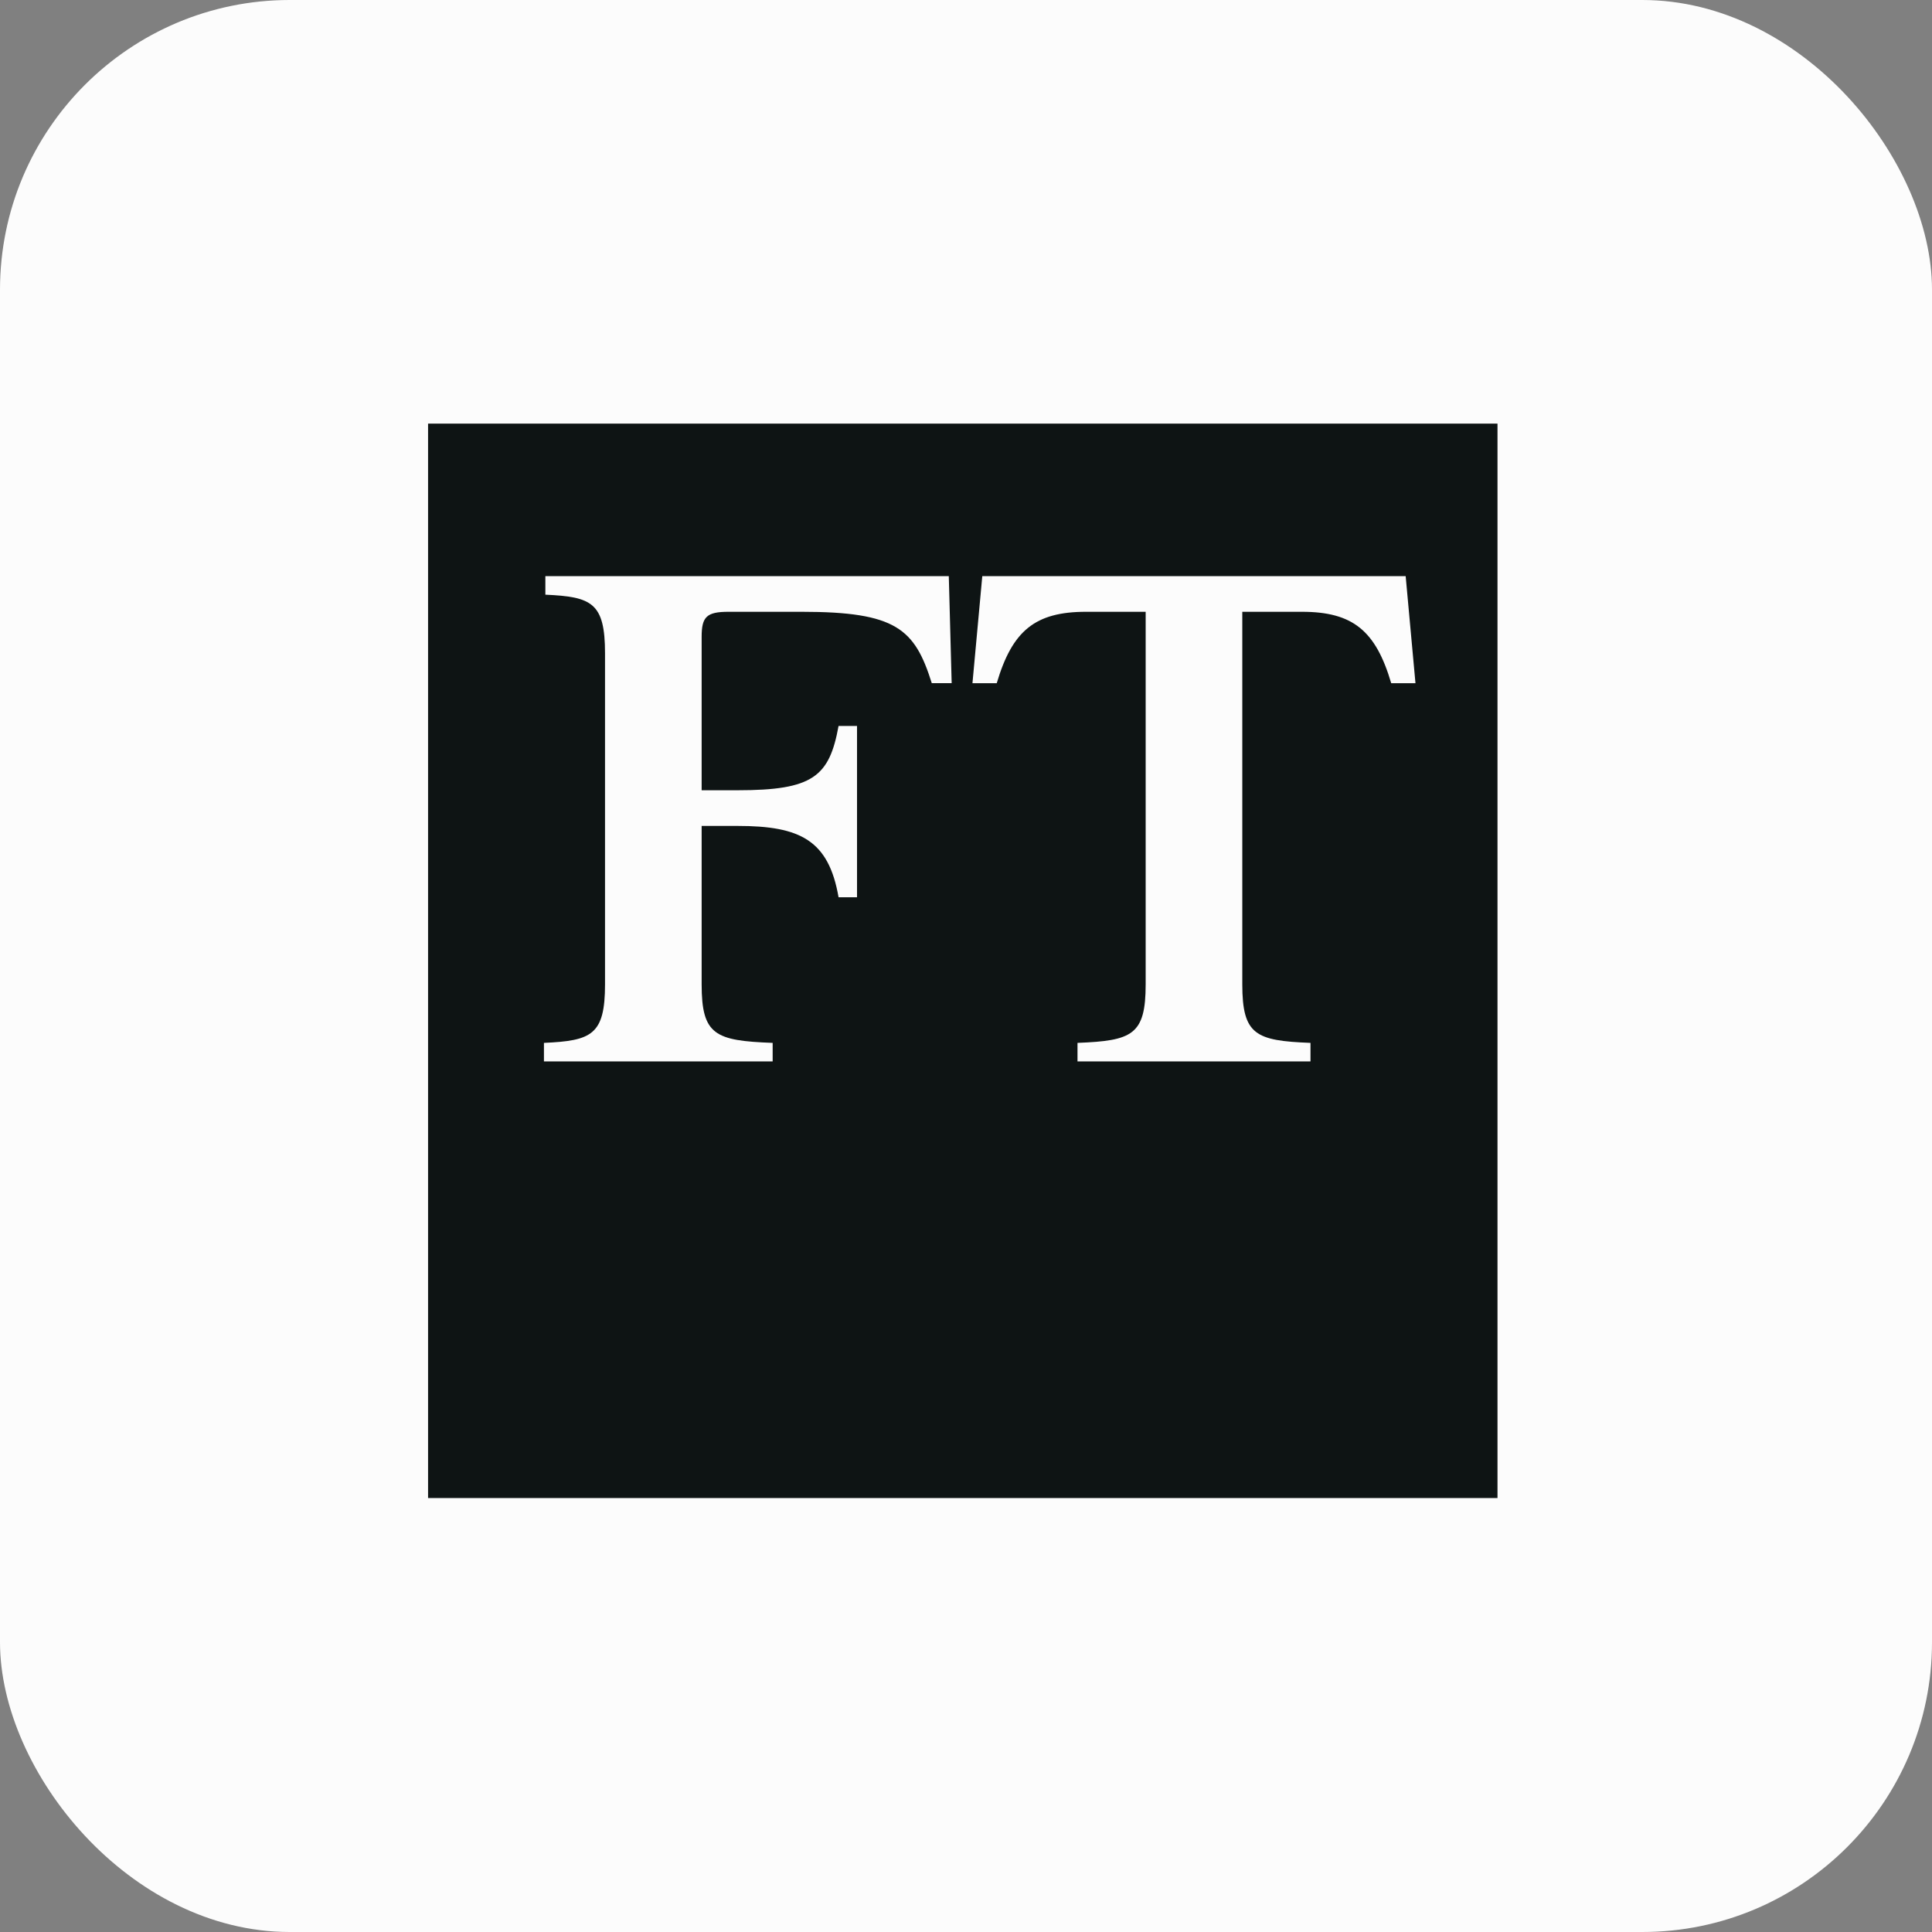
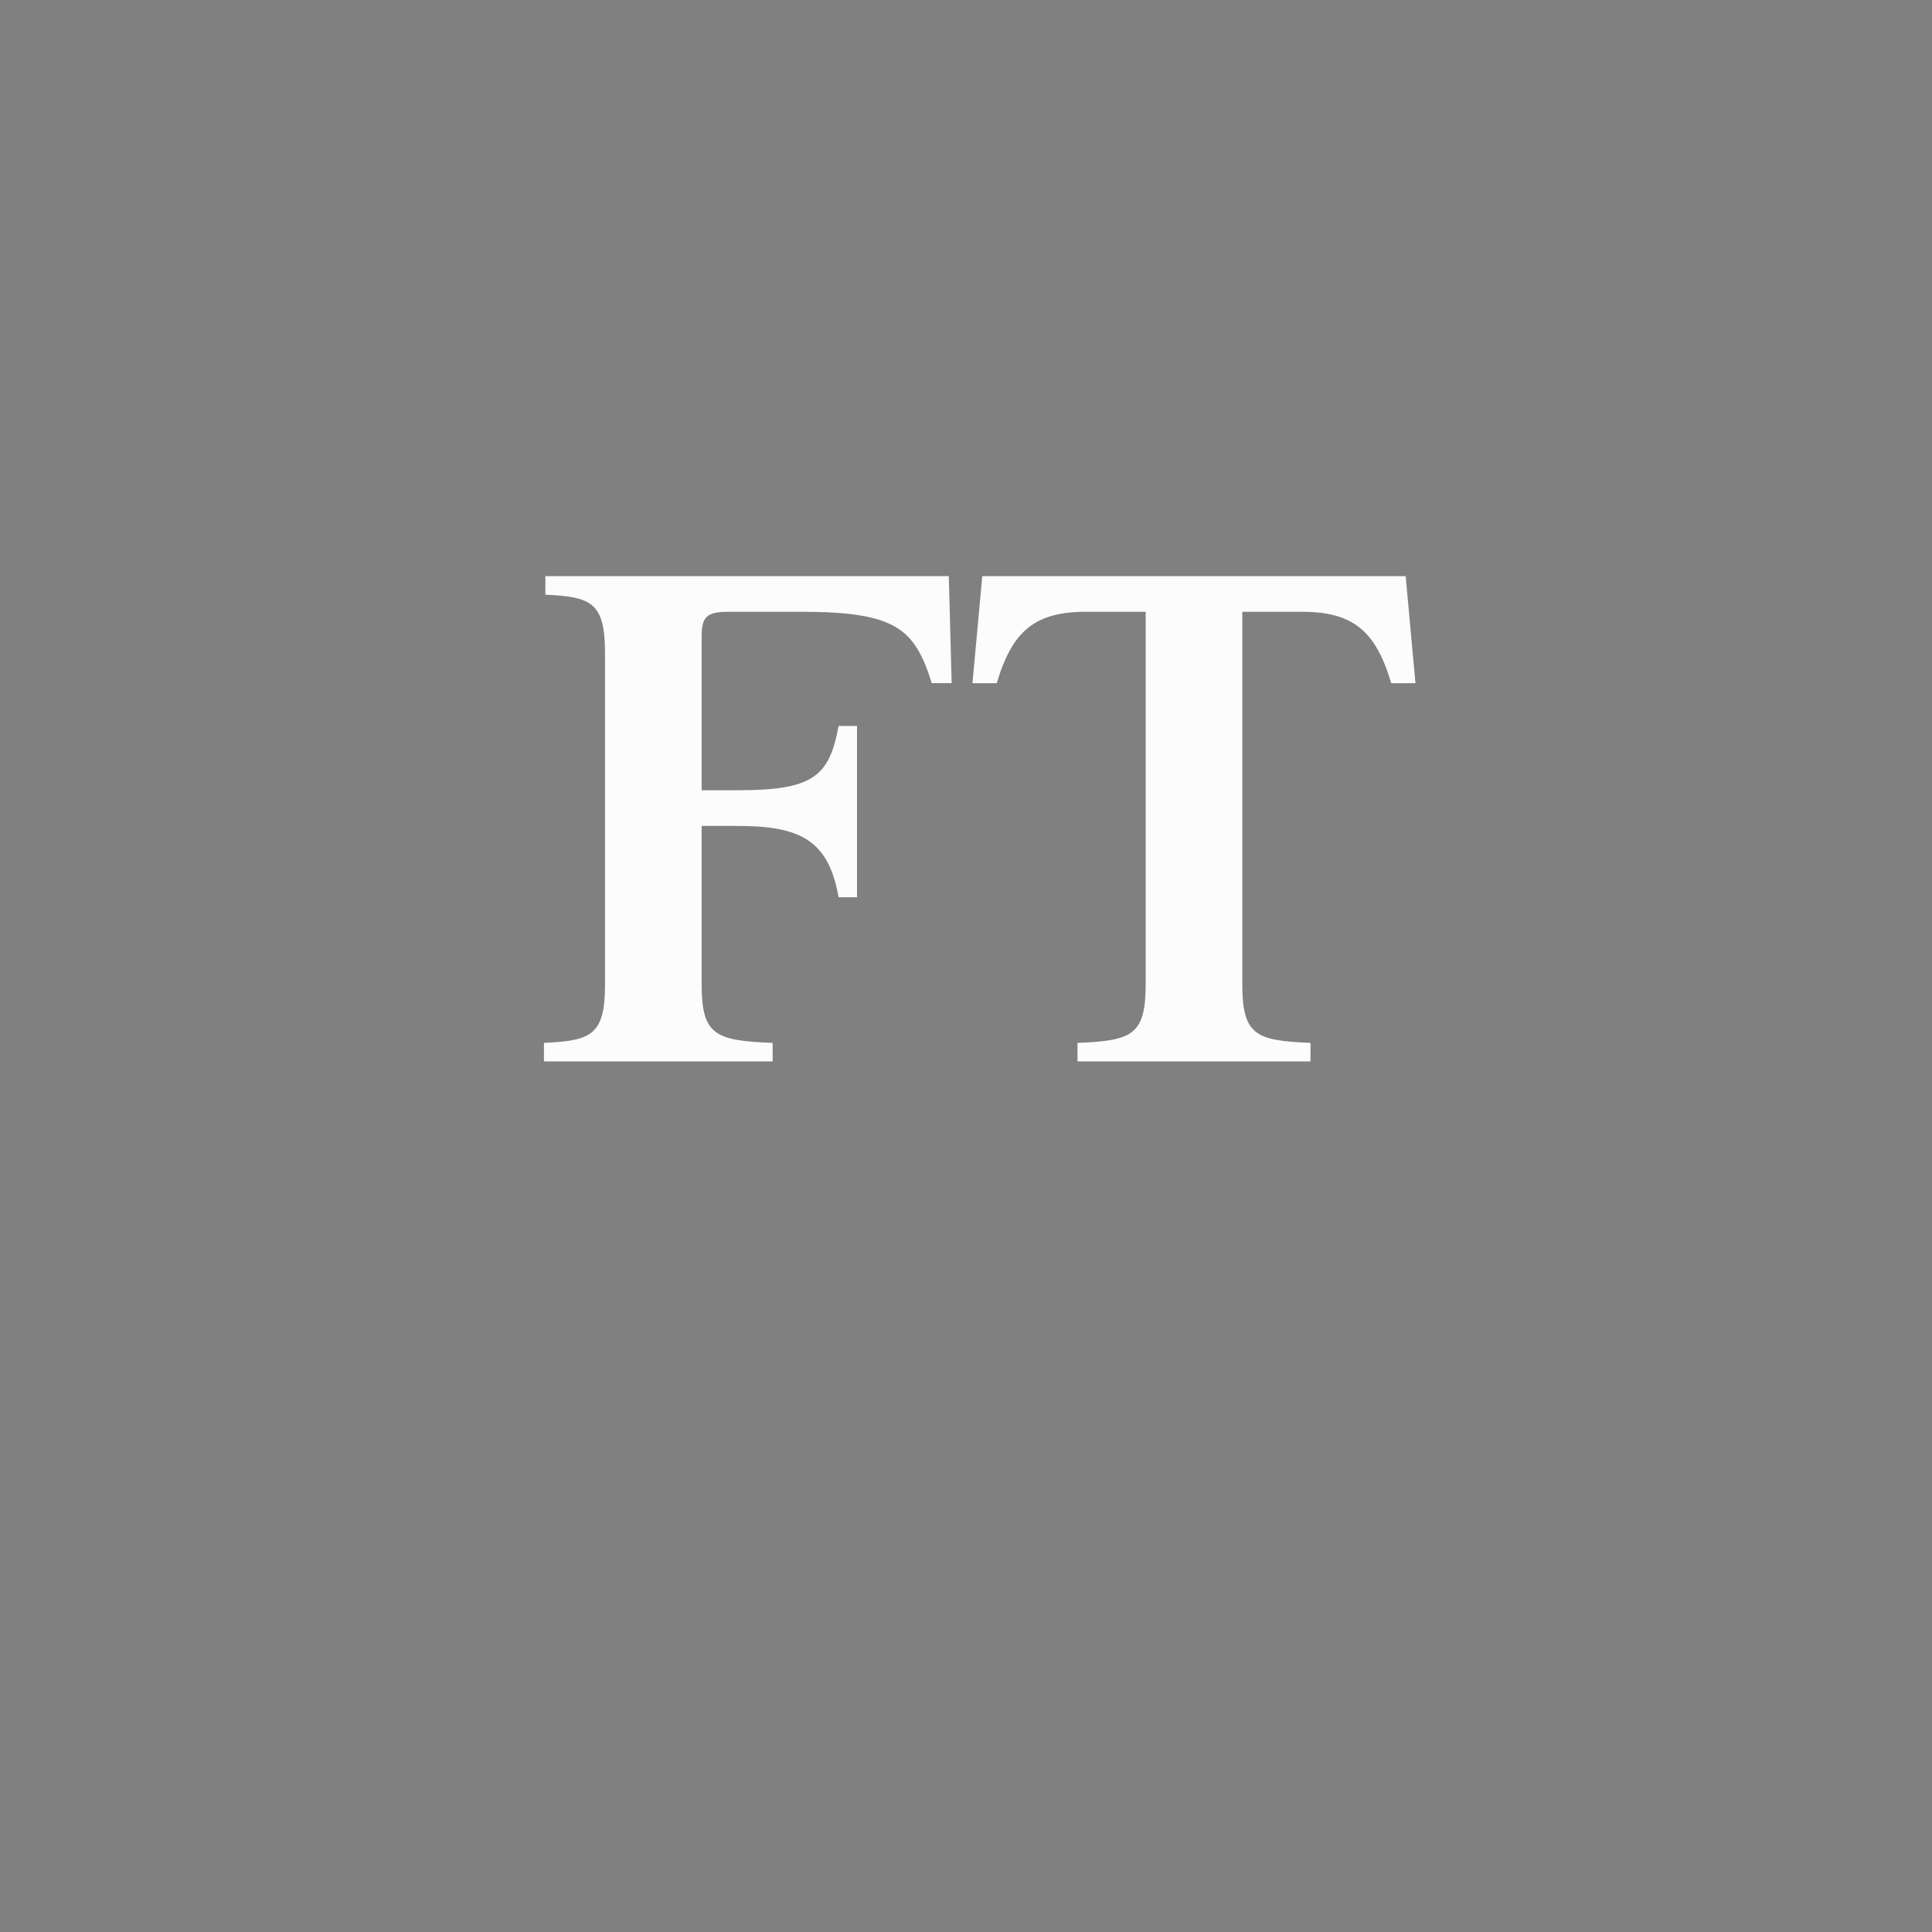
<svg xmlns="http://www.w3.org/2000/svg" width="160" height="160" viewBox="0 0 160 160" fill="none">
  <rect x="0" y="0" width="160" height="160" fill="#808080" stroke="none" />
-   <rect width="160" height="160" rx="24" fill="#FCFCFC" />
-   <path d="M124.016 124.062H35.451V35.082H124.016V124.062V124.062Z" fill="#0E1414" />
  <path d="M58.107 81.518C58.107 85.72 59.222 86.188 63.988 86.367V87.903H45.047V86.367C48.987 86.188 50.105 85.72 50.105 81.518V54.098C50.105 49.895 48.987 49.423 45.165 49.249V47.712H78.575L78.813 56.574H77.165C75.754 52.084 74.223 50.666 66.399 50.666H60.337C58.518 50.666 58.107 51.079 58.107 52.735V65.446H61.092C67.328 65.446 68.682 64.317 69.446 60.12H70.975V74.307H69.446C68.624 69.578 66.269 68.4 61.092 68.4H58.107V81.518H58.107ZM116.411 47.712H81.349L80.535 56.579H82.546C83.83 52.238 85.717 50.666 89.938 50.666H94.879V81.518C94.879 85.72 93.762 86.188 89.234 86.367V87.903H108.529V86.367C103.999 86.188 102.882 85.72 102.882 81.518V50.666H107.821C112.044 50.666 113.933 52.238 115.214 56.579H117.223L116.411 47.712Z" fill="#FCFCFC" />
</svg>